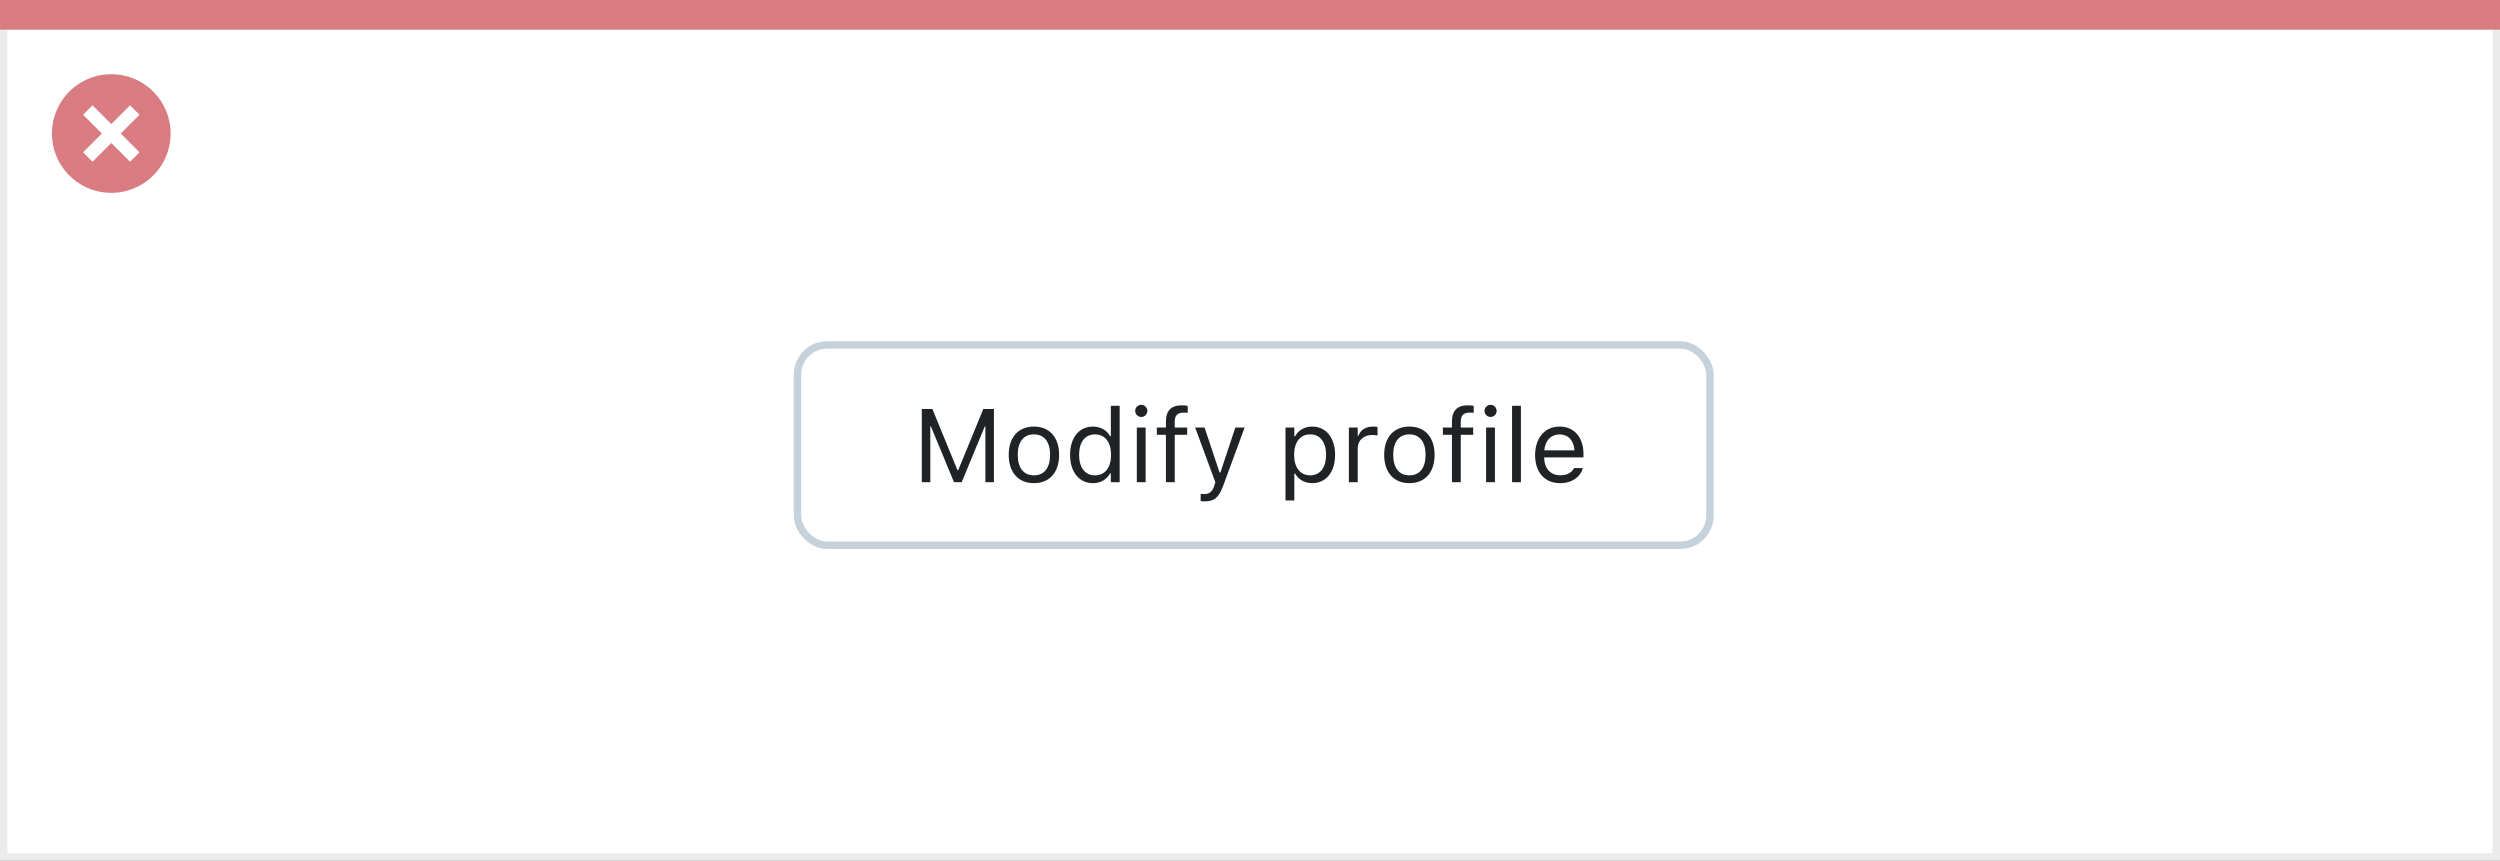
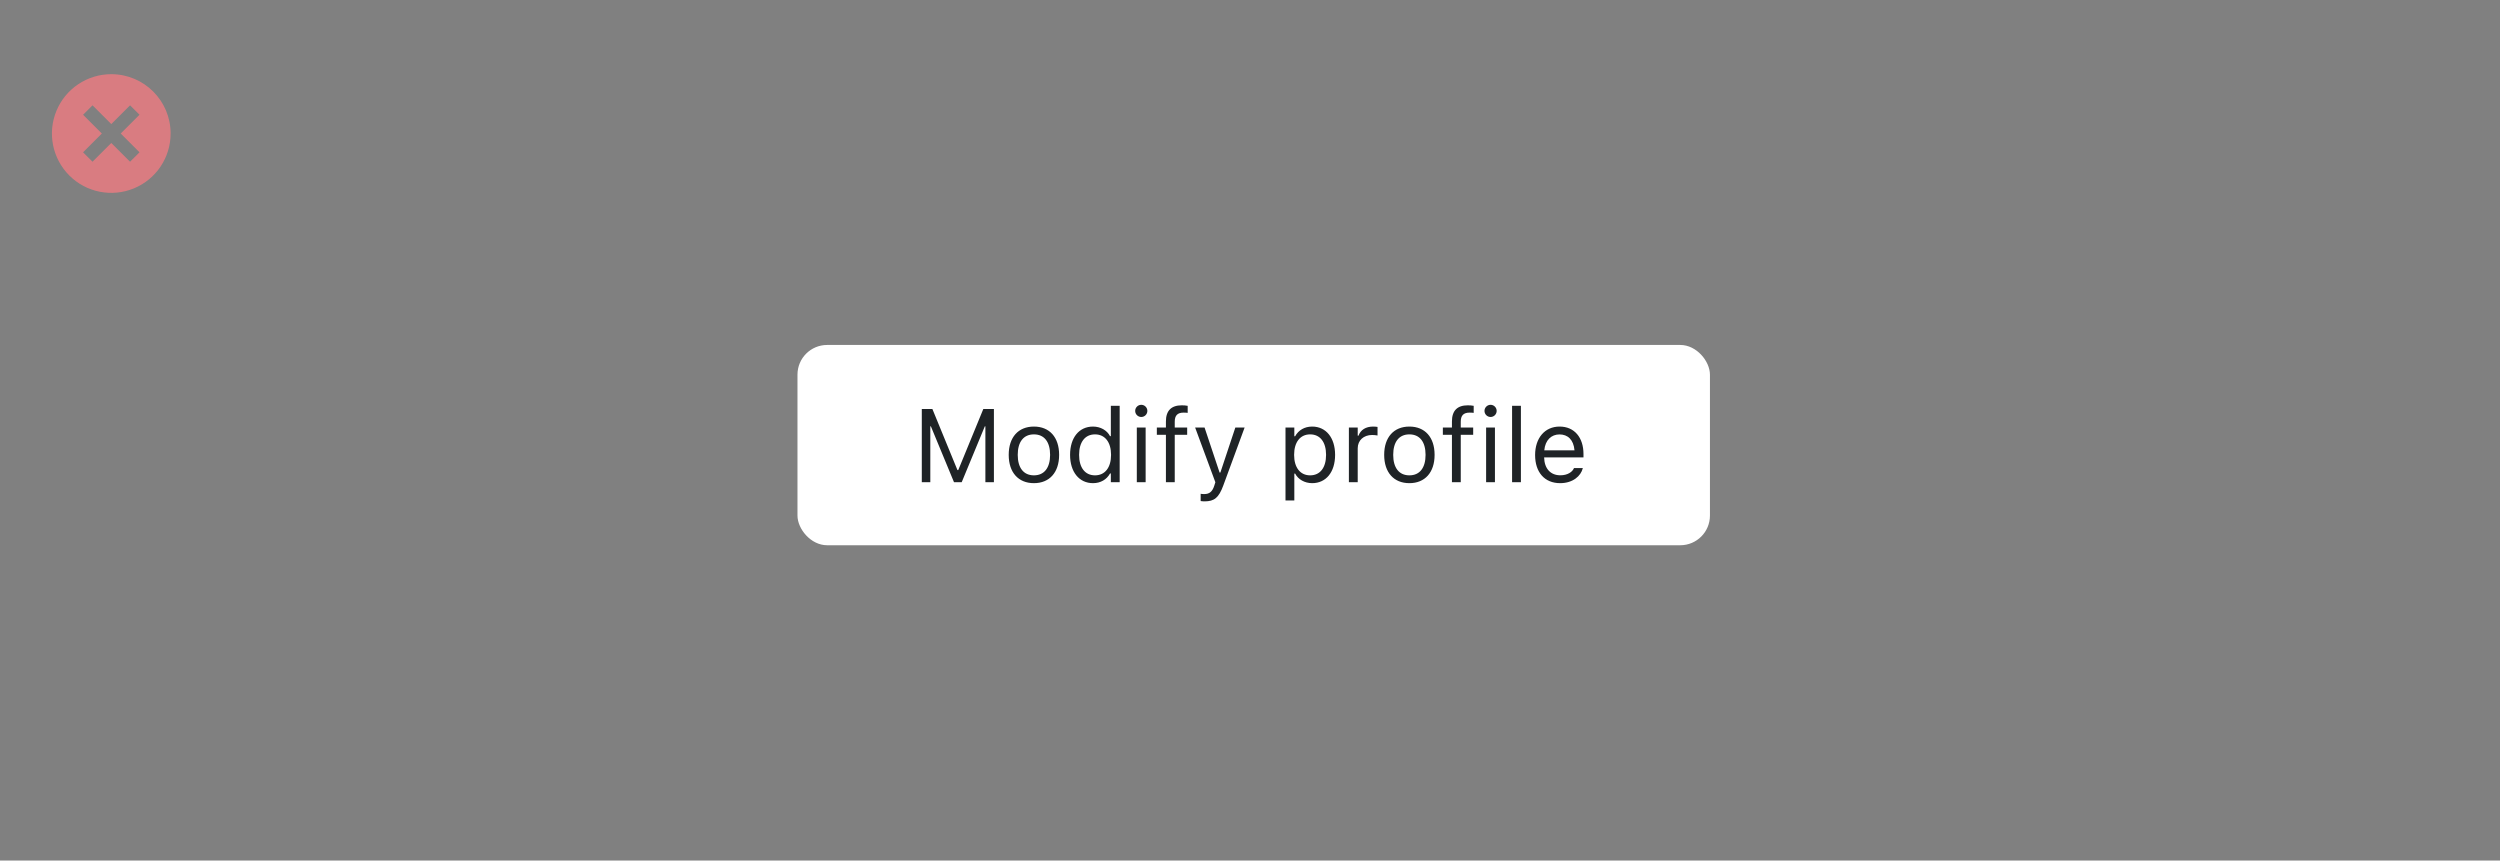
<svg xmlns="http://www.w3.org/2000/svg" width="337" height="116" viewBox="0 0 337 116" fill="none">
  <rect x="0" y="0" width="337" height="116" fill="#808080" stroke="none" />
-   <rect x="0.5" y="0.5" width="336" height="115" fill="white" stroke="#EBEBEB" />
-   <path d="M0 0H337V4H0V0Z" fill="#D97C81" />
  <path d="M15.002 10C11.766 9.999 8.849 11.947 7.61 14.936C6.371 17.925 7.055 21.366 9.342 23.655C11.63 25.943 15.071 26.628 18.06 25.39C21.05 24.152 22.999 21.235 22.999 17.999C23 13.582 19.419 10.001 15.002 10ZM18.805 20.53L17.532 21.803L15.002 19.274L12.472 21.803L11.199 20.53L13.729 18L11.199 15.47L12.472 14.197L15.002 16.727L17.532 14.197L18.805 15.47L16.275 18L18.805 20.53Z" fill="#D97C81" />
  <rect x="107.5" y="46.5" width="123" height="27" rx="4" fill="white" />
  <path d="M124.258 65H125.406V57.467H125.481L128.599 65H129.638L132.755 57.467H132.83V65H133.979V55.136H132.55L129.173 63.366H129.063L125.687 55.136H124.258V65ZM139.372 65.13C141.471 65.13 142.77 63.681 142.77 61.322V61.309C142.77 58.943 141.471 57.501 139.372 57.501C137.273 57.501 135.975 58.943 135.975 61.309V61.322C135.975 63.681 137.273 65.13 139.372 65.13ZM139.372 64.077C137.978 64.077 137.191 63.059 137.191 61.322V61.309C137.191 59.565 137.978 58.554 139.372 58.554C140.767 58.554 141.553 59.565 141.553 61.309V61.322C141.553 63.059 140.767 64.077 139.372 64.077ZM147.336 65.13C148.361 65.13 149.182 64.644 149.633 63.824H149.742V65H150.932V54.705H149.742V58.793H149.633C149.229 58.007 148.348 57.501 147.336 57.501C145.463 57.501 144.246 58.998 144.246 61.309V61.322C144.246 63.619 145.47 65.13 147.336 65.13ZM147.609 64.077C146.263 64.077 145.463 63.038 145.463 61.322V61.309C145.463 59.593 146.263 58.554 147.609 58.554C148.949 58.554 149.77 59.606 149.77 61.309V61.322C149.77 63.024 148.949 64.077 147.609 64.077ZM153.844 56.209C154.295 56.209 154.664 55.84 154.664 55.389C154.664 54.938 154.295 54.568 153.844 54.568C153.393 54.568 153.023 54.938 153.023 55.389C153.023 55.84 153.393 56.209 153.844 56.209ZM153.242 65H154.432V57.631H153.242V65ZM157.166 65H158.355V58.615H160.03V57.631H158.355V56.845C158.355 56.038 158.697 55.621 159.545 55.621C159.757 55.621 159.955 55.628 160.099 55.655V54.705C159.853 54.657 159.593 54.637 159.306 54.637C157.904 54.637 157.166 55.341 157.166 56.81V57.631H155.942V58.615H157.166V65ZM162.375 67.584C163.681 67.584 164.289 67.106 164.897 65.451L167.775 57.631H166.524L164.508 63.694H164.398L162.375 57.631H161.104L163.831 65.007L163.694 65.444C163.428 66.292 163.018 66.6 162.341 66.6C162.177 66.6 161.992 66.593 161.849 66.565V67.543C162.013 67.57 162.218 67.584 162.375 67.584ZM173.285 67.461H174.475V63.838H174.584C174.987 64.624 175.869 65.13 176.881 65.13C178.754 65.13 179.971 63.633 179.971 61.322V61.309C179.971 59.012 178.747 57.501 176.881 57.501C175.855 57.501 175.035 57.986 174.584 58.807H174.475V57.631H173.285V67.461ZM176.607 64.077C175.268 64.077 174.447 63.024 174.447 61.322V61.309C174.447 59.606 175.268 58.554 176.607 58.554C177.954 58.554 178.754 59.593 178.754 61.309V61.322C178.754 63.038 177.954 64.077 176.607 64.077ZM181.83 65H183.02V60.434C183.02 59.353 183.826 58.636 184.961 58.636C185.221 58.636 185.446 58.663 185.692 58.704V57.549C185.576 57.528 185.323 57.501 185.098 57.501C184.1 57.501 183.409 57.952 183.129 58.725H183.02V57.631H181.83V65ZM189.985 65.13C192.084 65.13 193.383 63.681 193.383 61.322V61.309C193.383 58.943 192.084 57.501 189.985 57.501C187.887 57.501 186.588 58.943 186.588 61.309V61.322C186.588 63.681 187.887 65.13 189.985 65.13ZM189.985 64.077C188.591 64.077 187.805 63.059 187.805 61.322V61.309C187.805 59.565 188.591 58.554 189.985 58.554C191.38 58.554 192.166 59.565 192.166 61.309V61.322C192.166 63.059 191.38 64.077 189.985 64.077ZM195.721 65H196.91V58.615H198.585V57.631H196.91V56.845C196.91 56.038 197.252 55.621 198.1 55.621C198.312 55.621 198.51 55.628 198.653 55.655V54.705C198.407 54.657 198.147 54.637 197.86 54.637C196.459 54.637 195.721 55.341 195.721 56.81V57.631H194.497V58.615H195.721V65ZM200.93 56.209C201.381 56.209 201.75 55.84 201.75 55.389C201.75 54.938 201.381 54.568 200.93 54.568C200.479 54.568 200.109 54.938 200.109 55.389C200.109 55.84 200.479 56.209 200.93 56.209ZM200.328 65H201.518V57.631H200.328V65ZM203.828 65H205.018V54.705H203.828V65ZM210.309 65.13C212.045 65.13 213.098 64.145 213.351 63.148L213.364 63.093H212.175L212.147 63.154C211.949 63.599 211.334 64.07 210.336 64.07C209.023 64.07 208.183 63.182 208.148 61.657H213.453V61.192C213.453 58.991 212.236 57.501 210.233 57.501C208.23 57.501 206.932 59.06 206.932 61.336V61.343C206.932 63.653 208.203 65.13 210.309 65.13ZM210.227 58.56C211.313 58.56 212.12 59.251 212.243 60.707H208.169C208.299 59.306 209.133 58.56 210.227 58.56Z" fill="#1F2326" />
-   <rect x="107.5" y="46.5" width="123" height="27" rx="4" stroke="#C5D1DB" />
</svg>